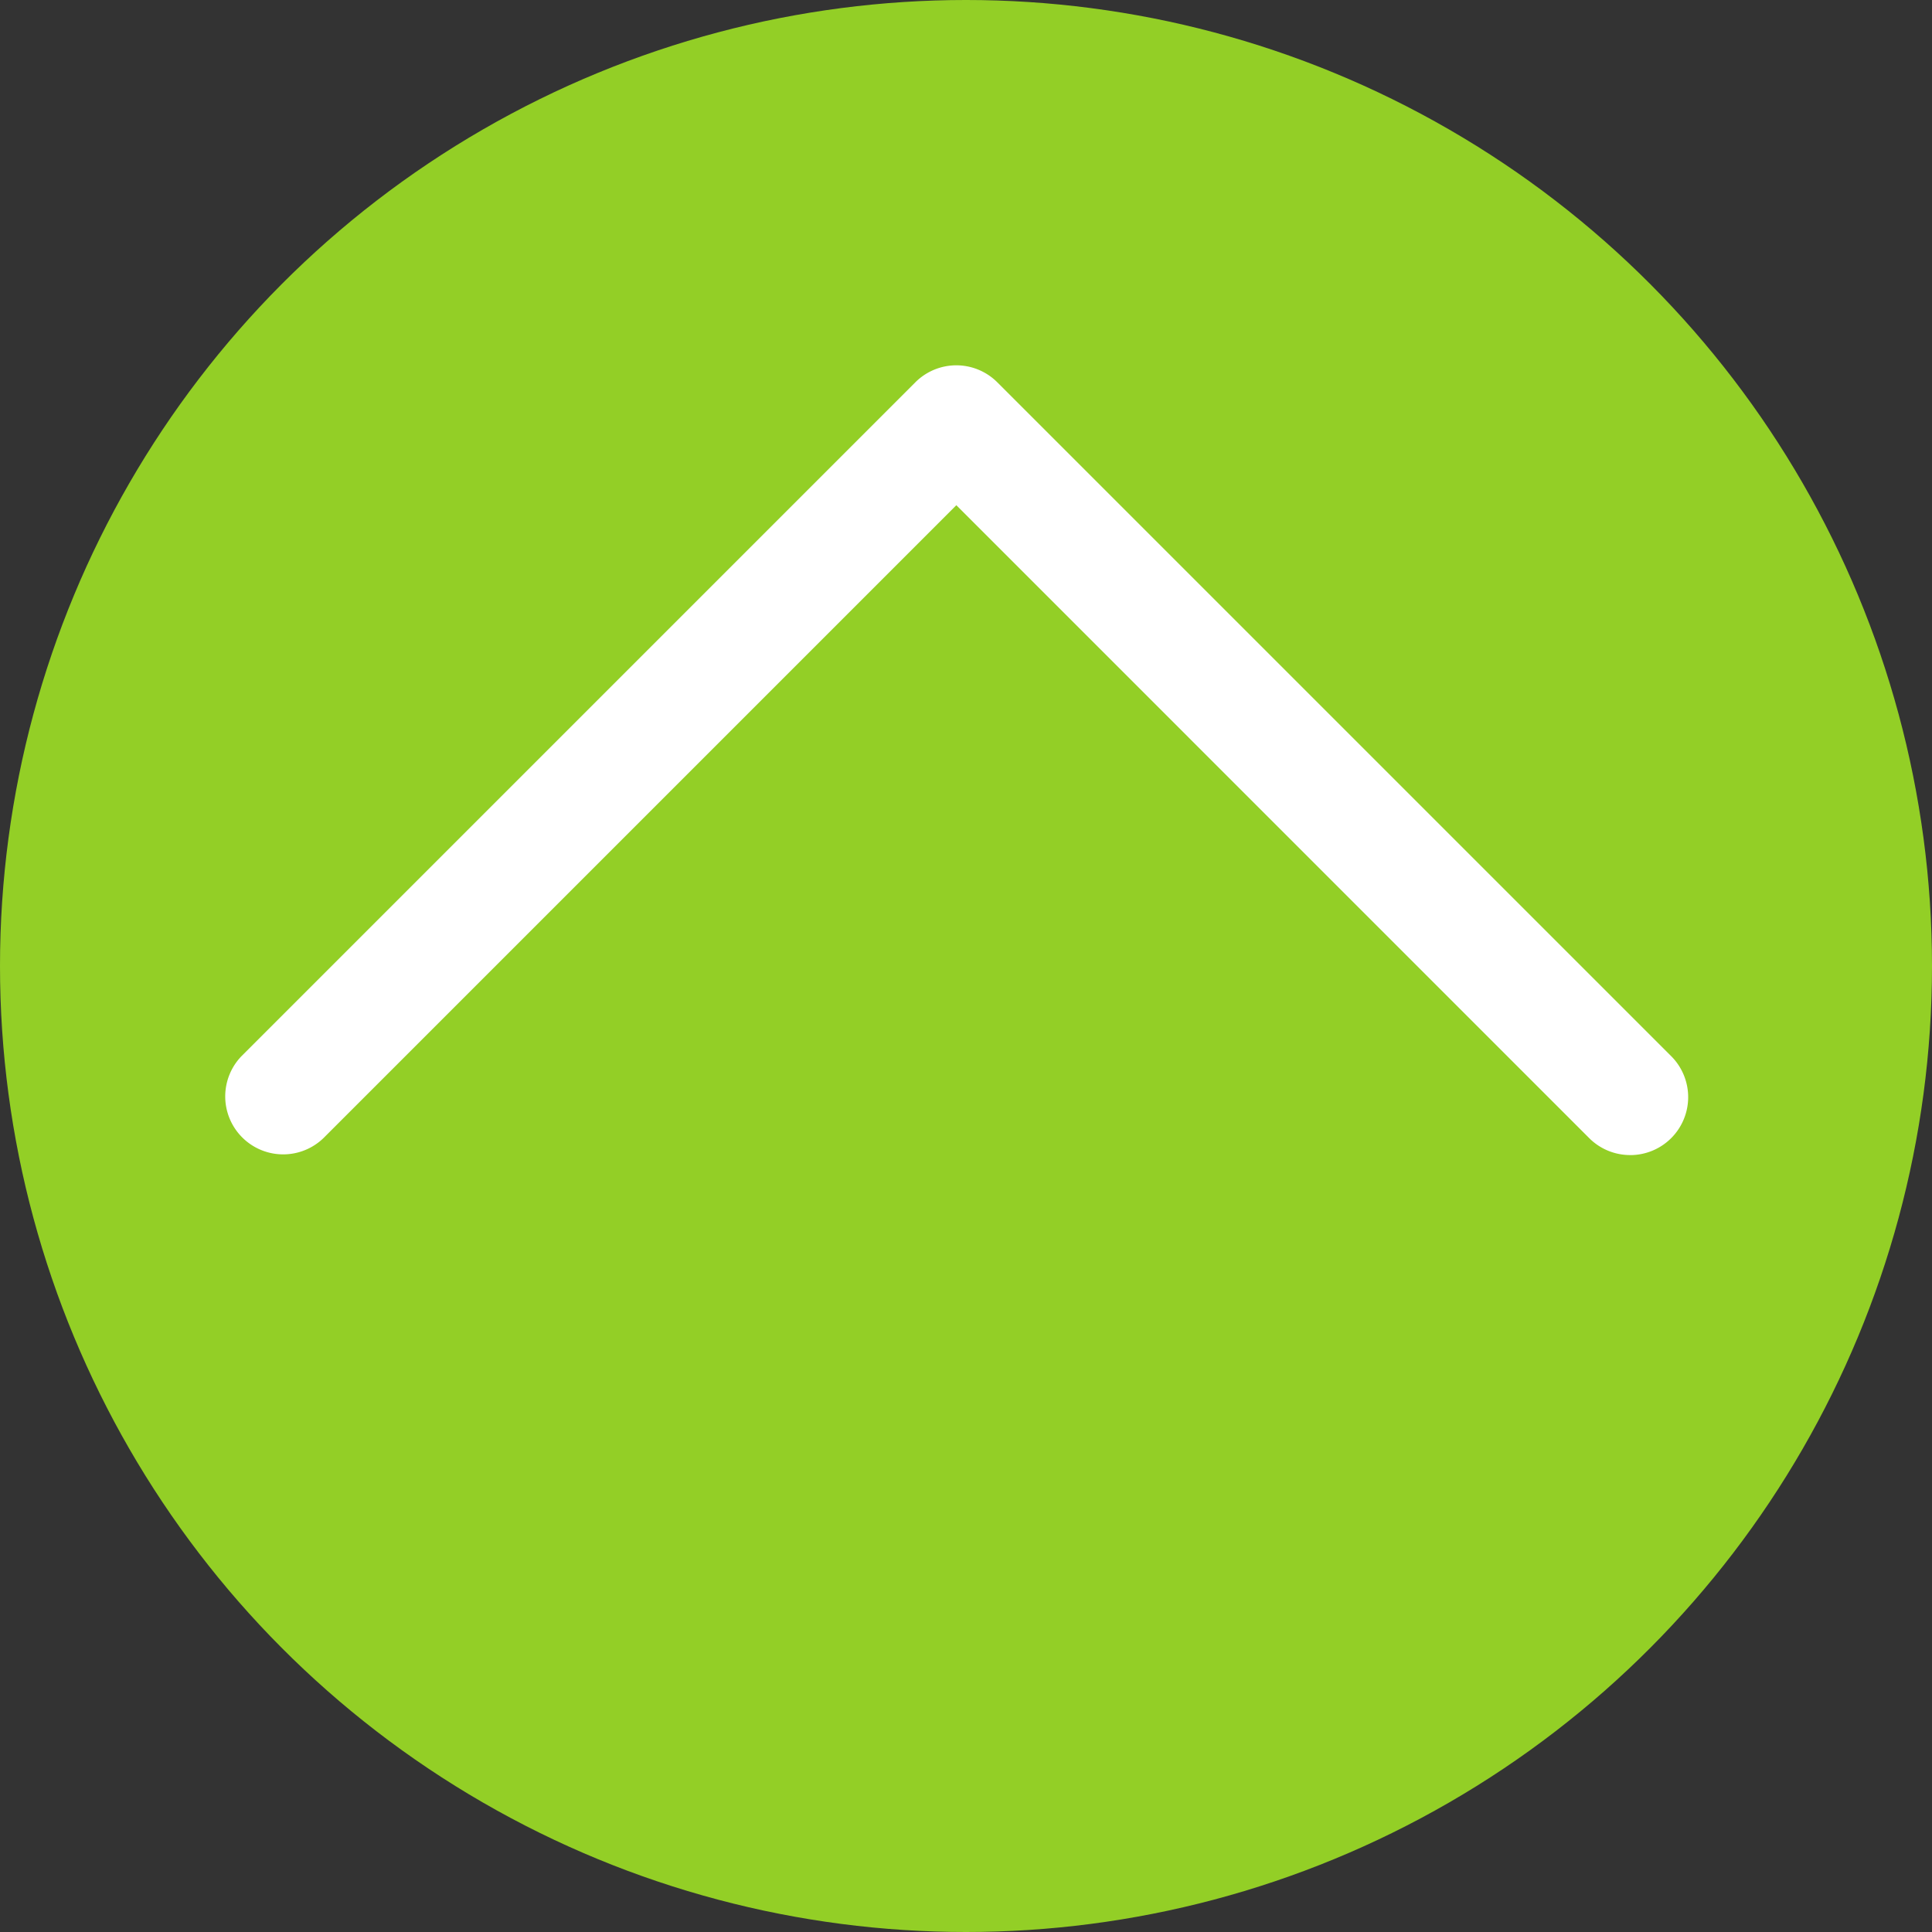
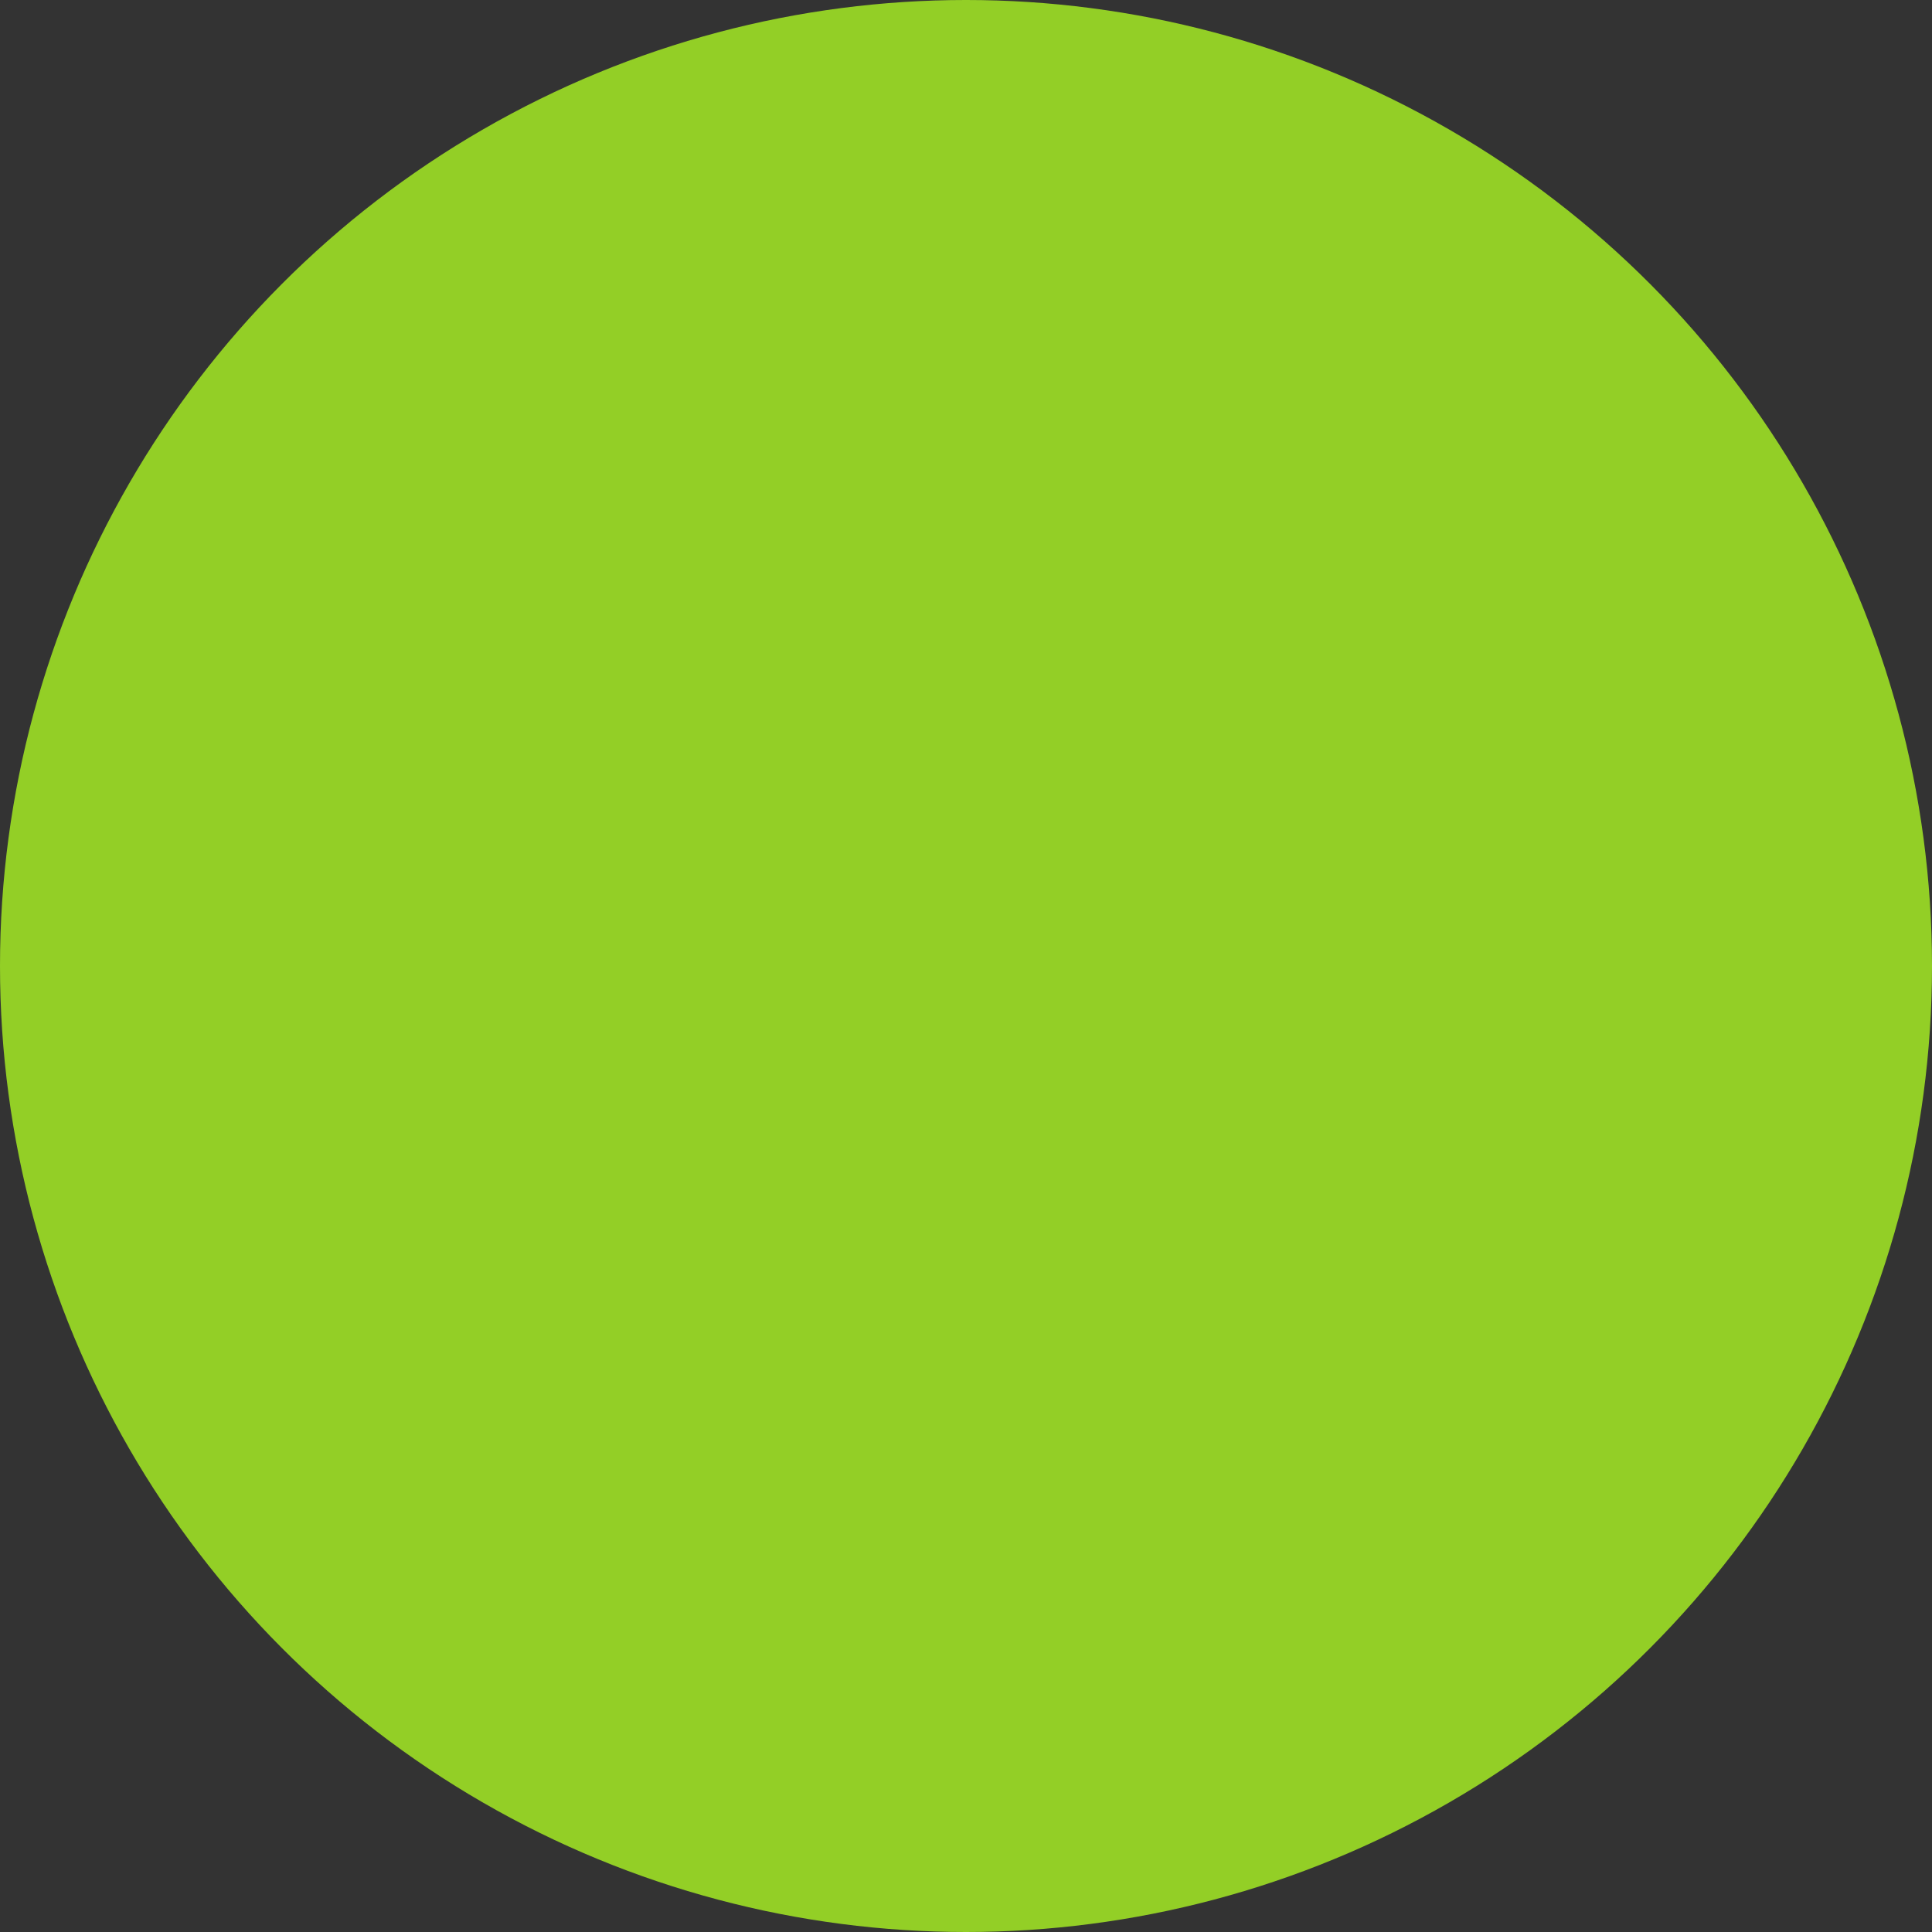
<svg xmlns="http://www.w3.org/2000/svg" viewBox="0 0 50 50">
  <rect x="0" y="0" width="50" height="50" fill="#333333" stroke="none" />
  <defs>
    <style>
      .cls-1 {
        fill: #93cf26;
      }

      .cls-2 {
        fill: #fff;
      }
    </style>
  </defs>
  <g id="レイヤー_2" data-name="レイヤー 2">
    <g id="レイヤー_1-2" data-name="レイヤー 1">
      <g>
        <circle class="cls-1" cx="25" cy="25" r="25" />
-         <path class="cls-2" d="M42.189,29.893a1.495,1.495,0,0,1-1.061-.439L24.75,13.075,8.371,29.454A1.5,1.5,0,0,1,6.25,27.333L23.689,9.894a1.499,1.499,0,0,1,2.121,0L43.25,27.333a1.5,1.5,0,0,1-1.061,2.561Z" />
      </g>
    </g>
  </g>
</svg>